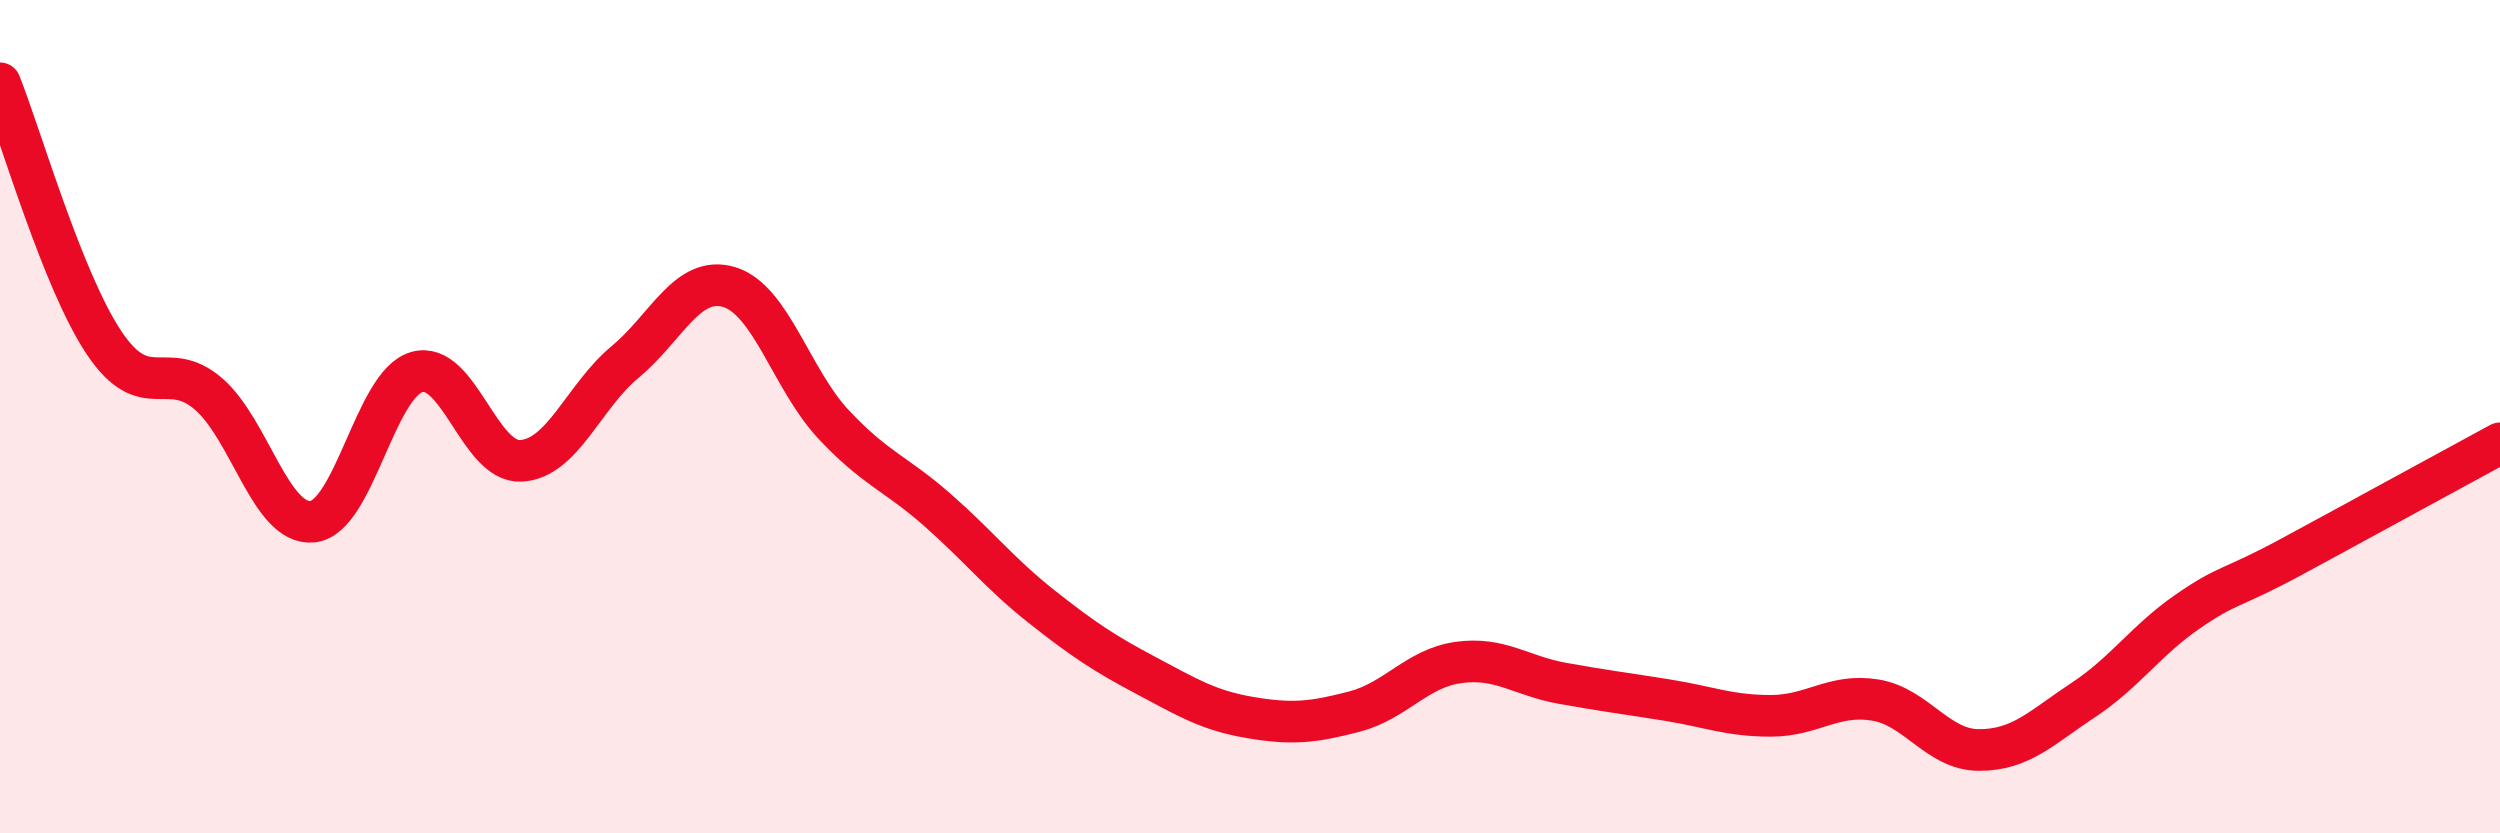
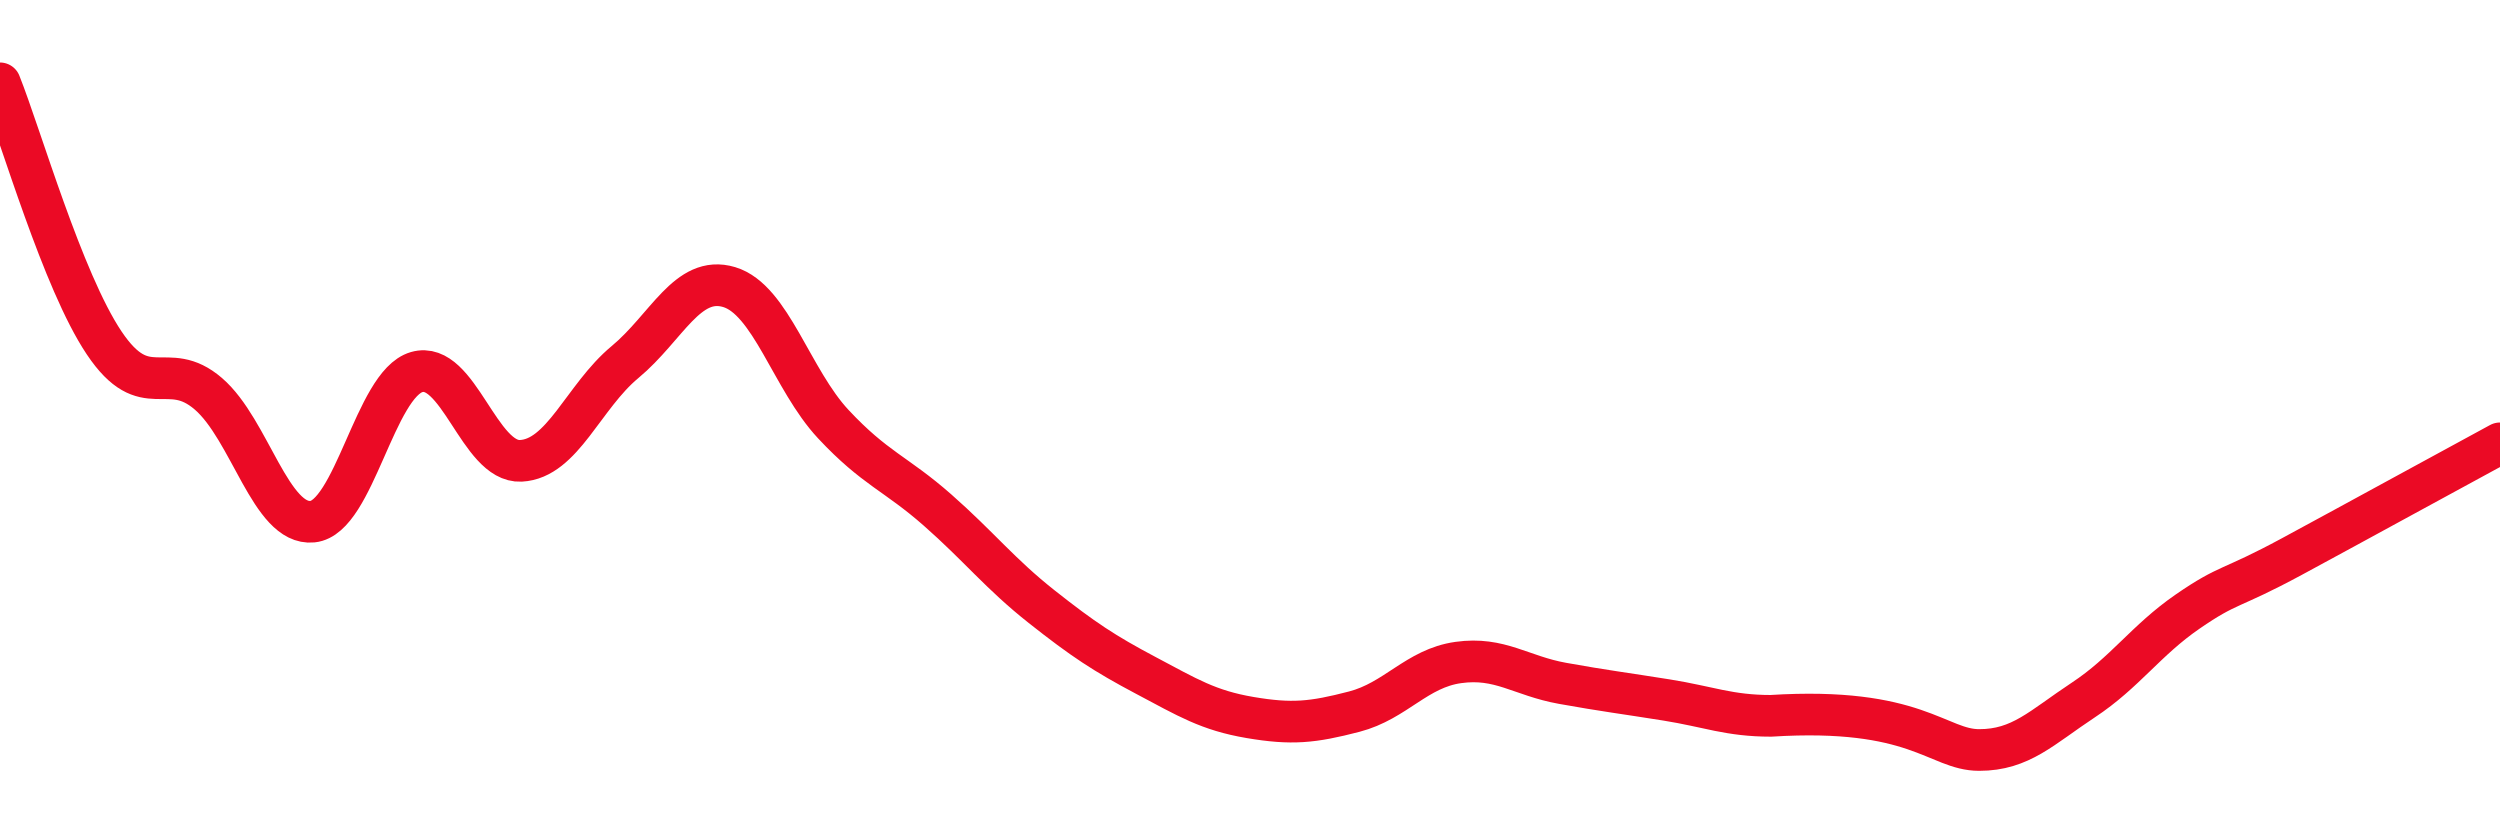
<svg xmlns="http://www.w3.org/2000/svg" width="60" height="20" viewBox="0 0 60 20">
-   <path d="M 0,2 C 0.5,3.25 1.5,6.74 2.5,8.23 C 3.5,9.72 4,8.59 5,9.45 C 6,10.31 6.5,12.62 7.5,12.52 C 8.5,12.42 9,9.22 10,8.93 C 11,8.64 11.5,11.11 12.5,11.06 C 13.5,11.01 14,9.52 15,8.69 C 16,7.86 16.5,6.59 17.5,6.89 C 18.5,7.19 19,9.11 20,10.18 C 21,11.25 21.5,11.36 22.5,12.24 C 23.5,13.12 24,13.77 25,14.56 C 26,15.35 26.5,15.68 27.5,16.21 C 28.5,16.74 29,17.05 30,17.22 C 31,17.39 31.5,17.34 32.5,17.08 C 33.5,16.82 34,16.04 35,15.9 C 36,15.76 36.5,16.22 37.5,16.4 C 38.5,16.58 39,16.64 40,16.8 C 41,16.96 41.5,17.18 42.5,17.18 C 43.5,17.18 44,16.64 45,16.8 C 46,16.96 46.5,18 47.5,18 C 48.5,18 49,17.46 50,16.8 C 51,16.14 51.5,15.37 52.5,14.68 C 53.5,13.99 53.5,14.17 55,13.36 C 56.5,12.55 59,11.18 60,10.64L60 20L0 20Z" fill="#EB0A25" opacity="0.1" stroke-linecap="round" stroke-linejoin="round" />
-   <path d="M 0,2 C 0.5,3.25 1.5,6.74 2.5,8.23 C 3.5,9.72 4,8.59 5,9.45 C 6,10.31 6.5,12.62 7.5,12.52 C 8.5,12.42 9,9.22 10,8.93 C 11,8.64 11.5,11.11 12.5,11.06 C 13.5,11.01 14,9.52 15,8.69 C 16,7.86 16.5,6.59 17.5,6.89 C 18.5,7.19 19,9.11 20,10.18 C 21,11.25 21.5,11.36 22.5,12.24 C 23.5,13.12 24,13.77 25,14.56 C 26,15.35 26.5,15.68 27.5,16.21 C 28.5,16.74 29,17.05 30,17.22 C 31,17.39 31.5,17.34 32.5,17.08 C 33.5,16.82 34,16.04 35,15.9 C 36,15.76 36.5,16.22 37.5,16.4 C 38.5,16.58 39,16.64 40,16.8 C 41,16.96 41.5,17.18 42.5,17.18 C 43.5,17.18 44,16.64 45,16.8 C 46,16.96 46.5,18 47.5,18 C 48.5,18 49,17.46 50,16.8 C 51,16.14 51.5,15.37 52.5,14.68 C 53.5,13.99 53.5,14.17 55,13.36 C 56.5,12.55 59,11.18 60,10.64" stroke="#EB0A25" stroke-width="1" fill="none" stroke-linecap="round" stroke-linejoin="round" />
+   <path d="M 0,2 C 0.5,3.25 1.5,6.74 2.5,8.23 C 3.5,9.72 4,8.59 5,9.45 C 6,10.31 6.5,12.62 7.5,12.52 C 8.5,12.42 9,9.22 10,8.93 C 11,8.64 11.5,11.11 12.5,11.06 C 13.5,11.01 14,9.52 15,8.69 C 16,7.86 16.5,6.59 17.5,6.89 C 18.5,7.19 19,9.11 20,10.18 C 21,11.25 21.5,11.36 22.5,12.24 C 23.5,13.12 24,13.77 25,14.56 C 26,15.35 26.5,15.68 27.5,16.21 C 28.5,16.74 29,17.05 30,17.22 C 31,17.39 31.5,17.34 32.5,17.08 C 33.5,16.82 34,16.04 35,15.9 C 36,15.76 36.5,16.22 37.5,16.4 C 38.5,16.58 39,16.64 40,16.8 C 41,16.96 41.5,17.18 42.5,17.18 C 46,16.96 46.5,18 47.5,18 C 48.5,18 49,17.46 50,16.8 C 51,16.14 51.5,15.37 52.5,14.68 C 53.5,13.99 53.5,14.17 55,13.36 C 56.5,12.55 59,11.18 60,10.64" stroke="#EB0A25" stroke-width="1" fill="none" stroke-linecap="round" stroke-linejoin="round" />
</svg>